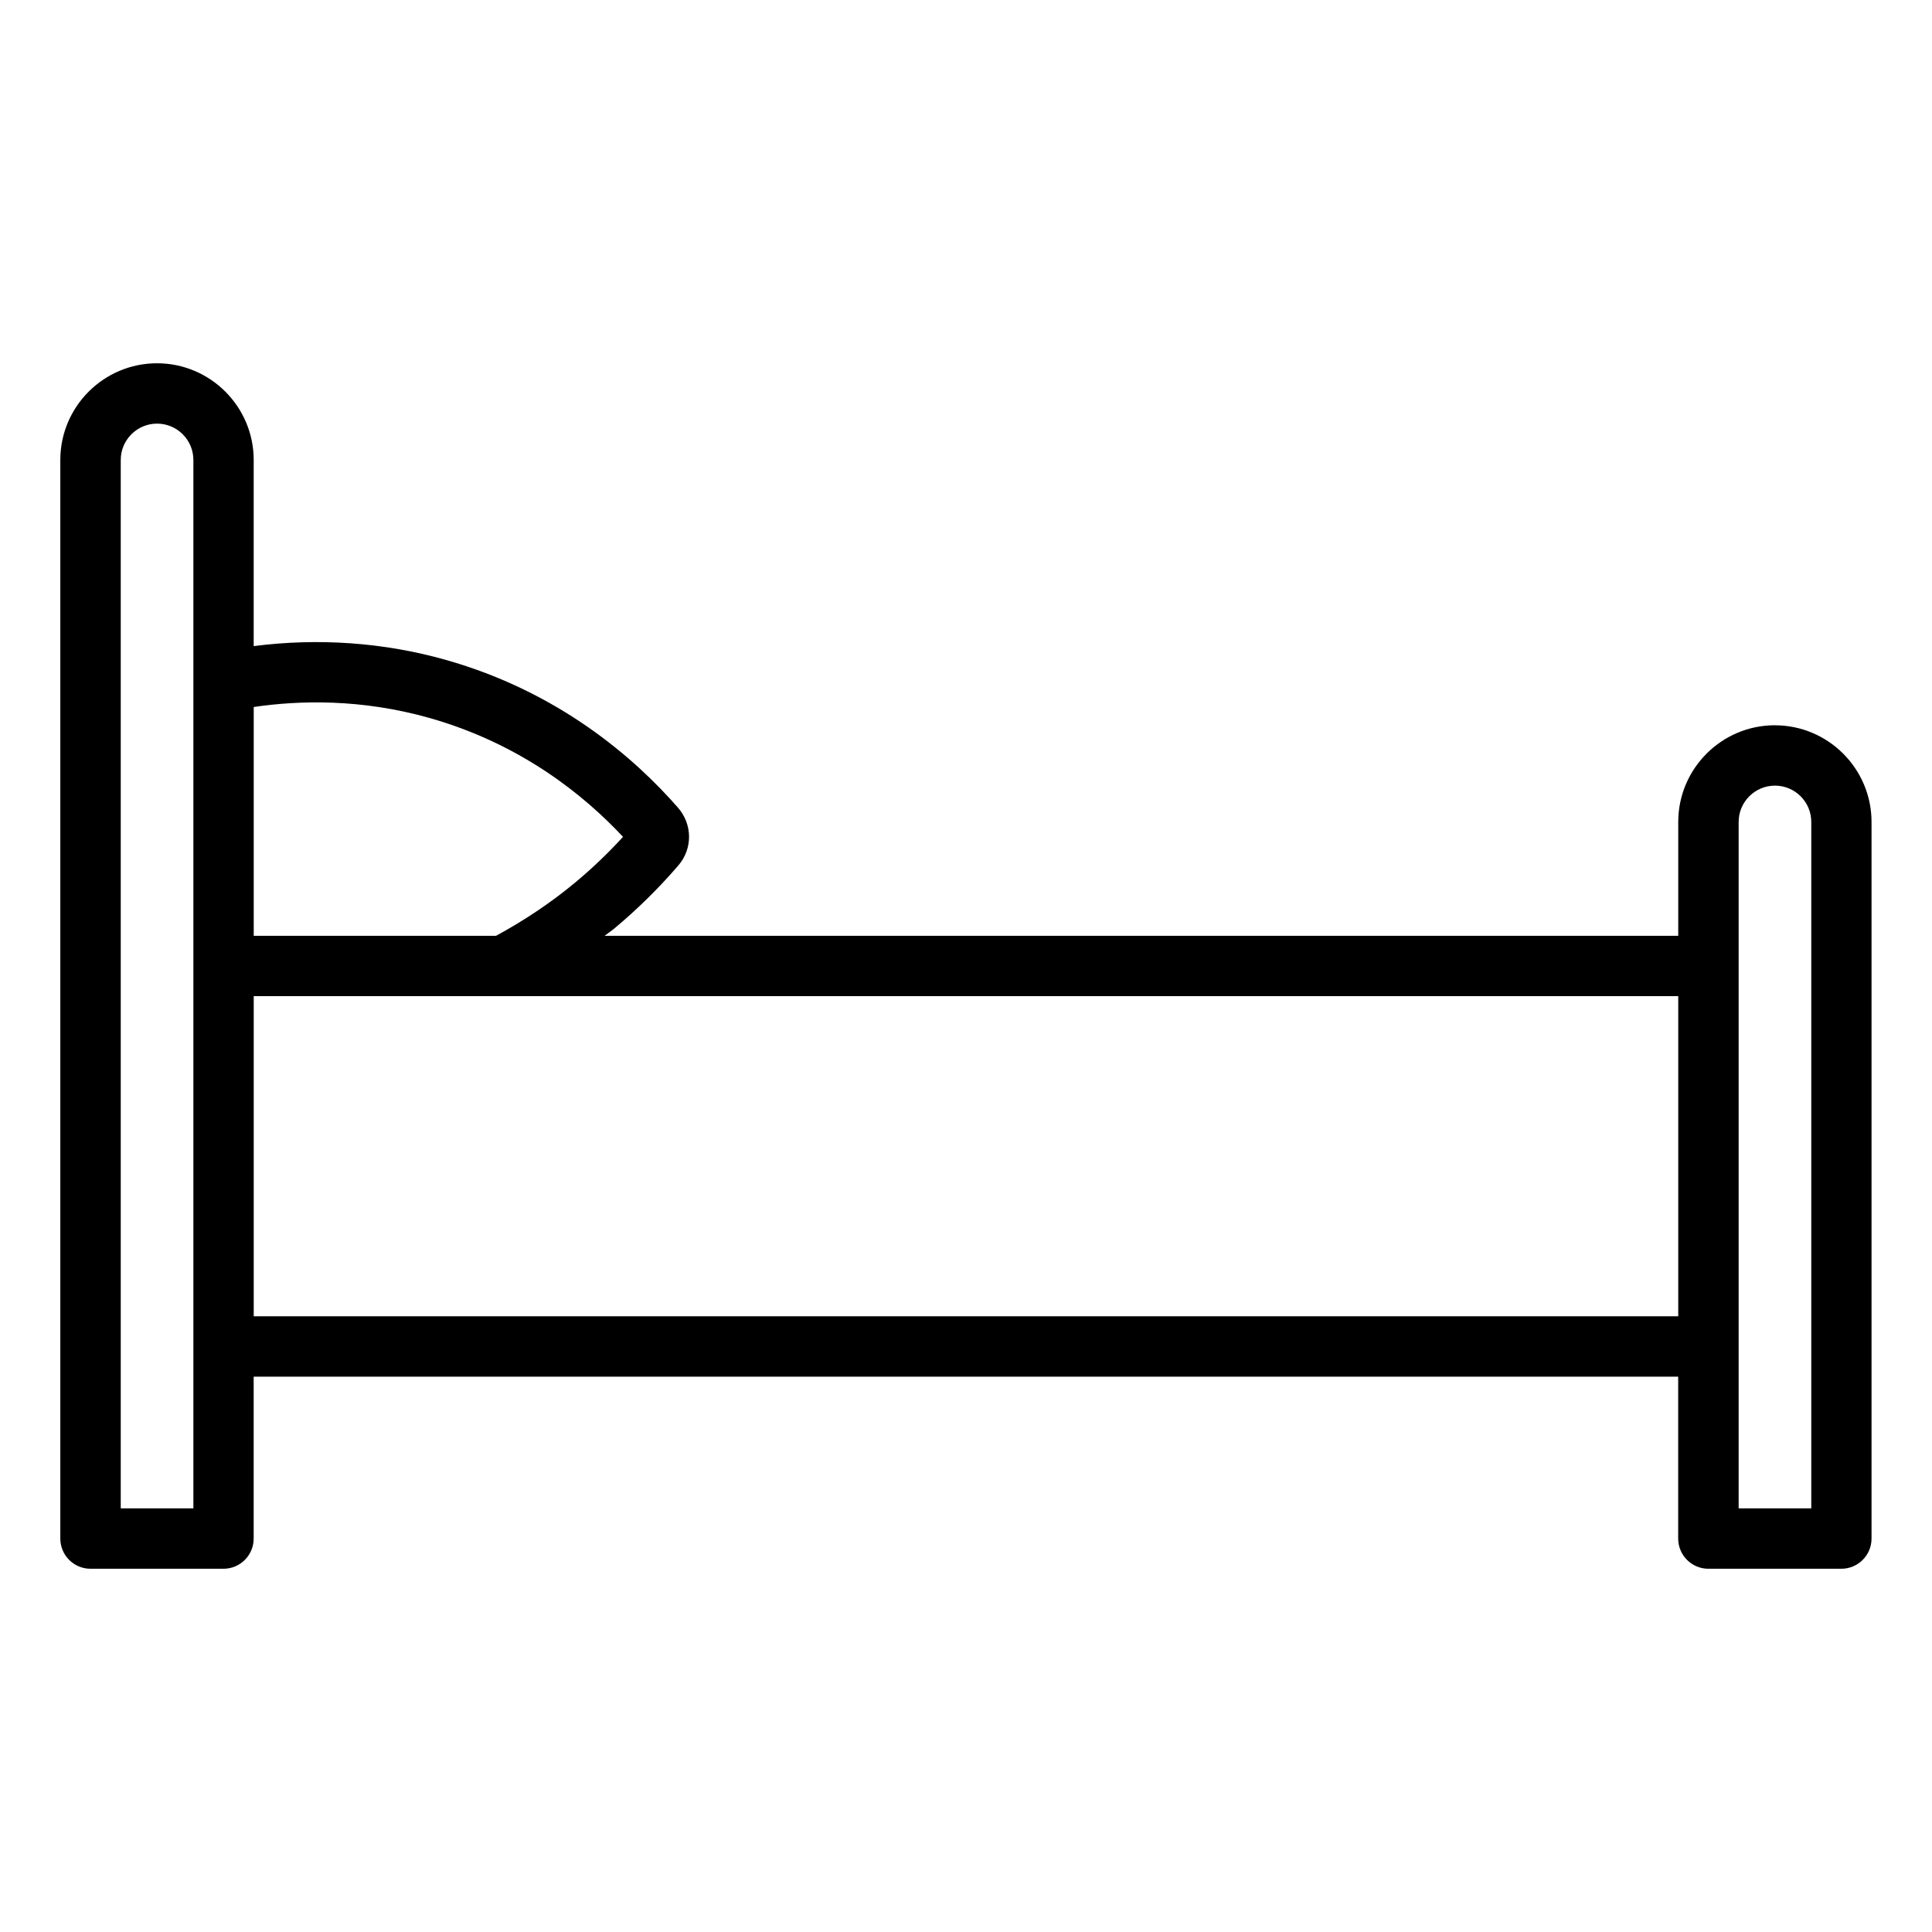
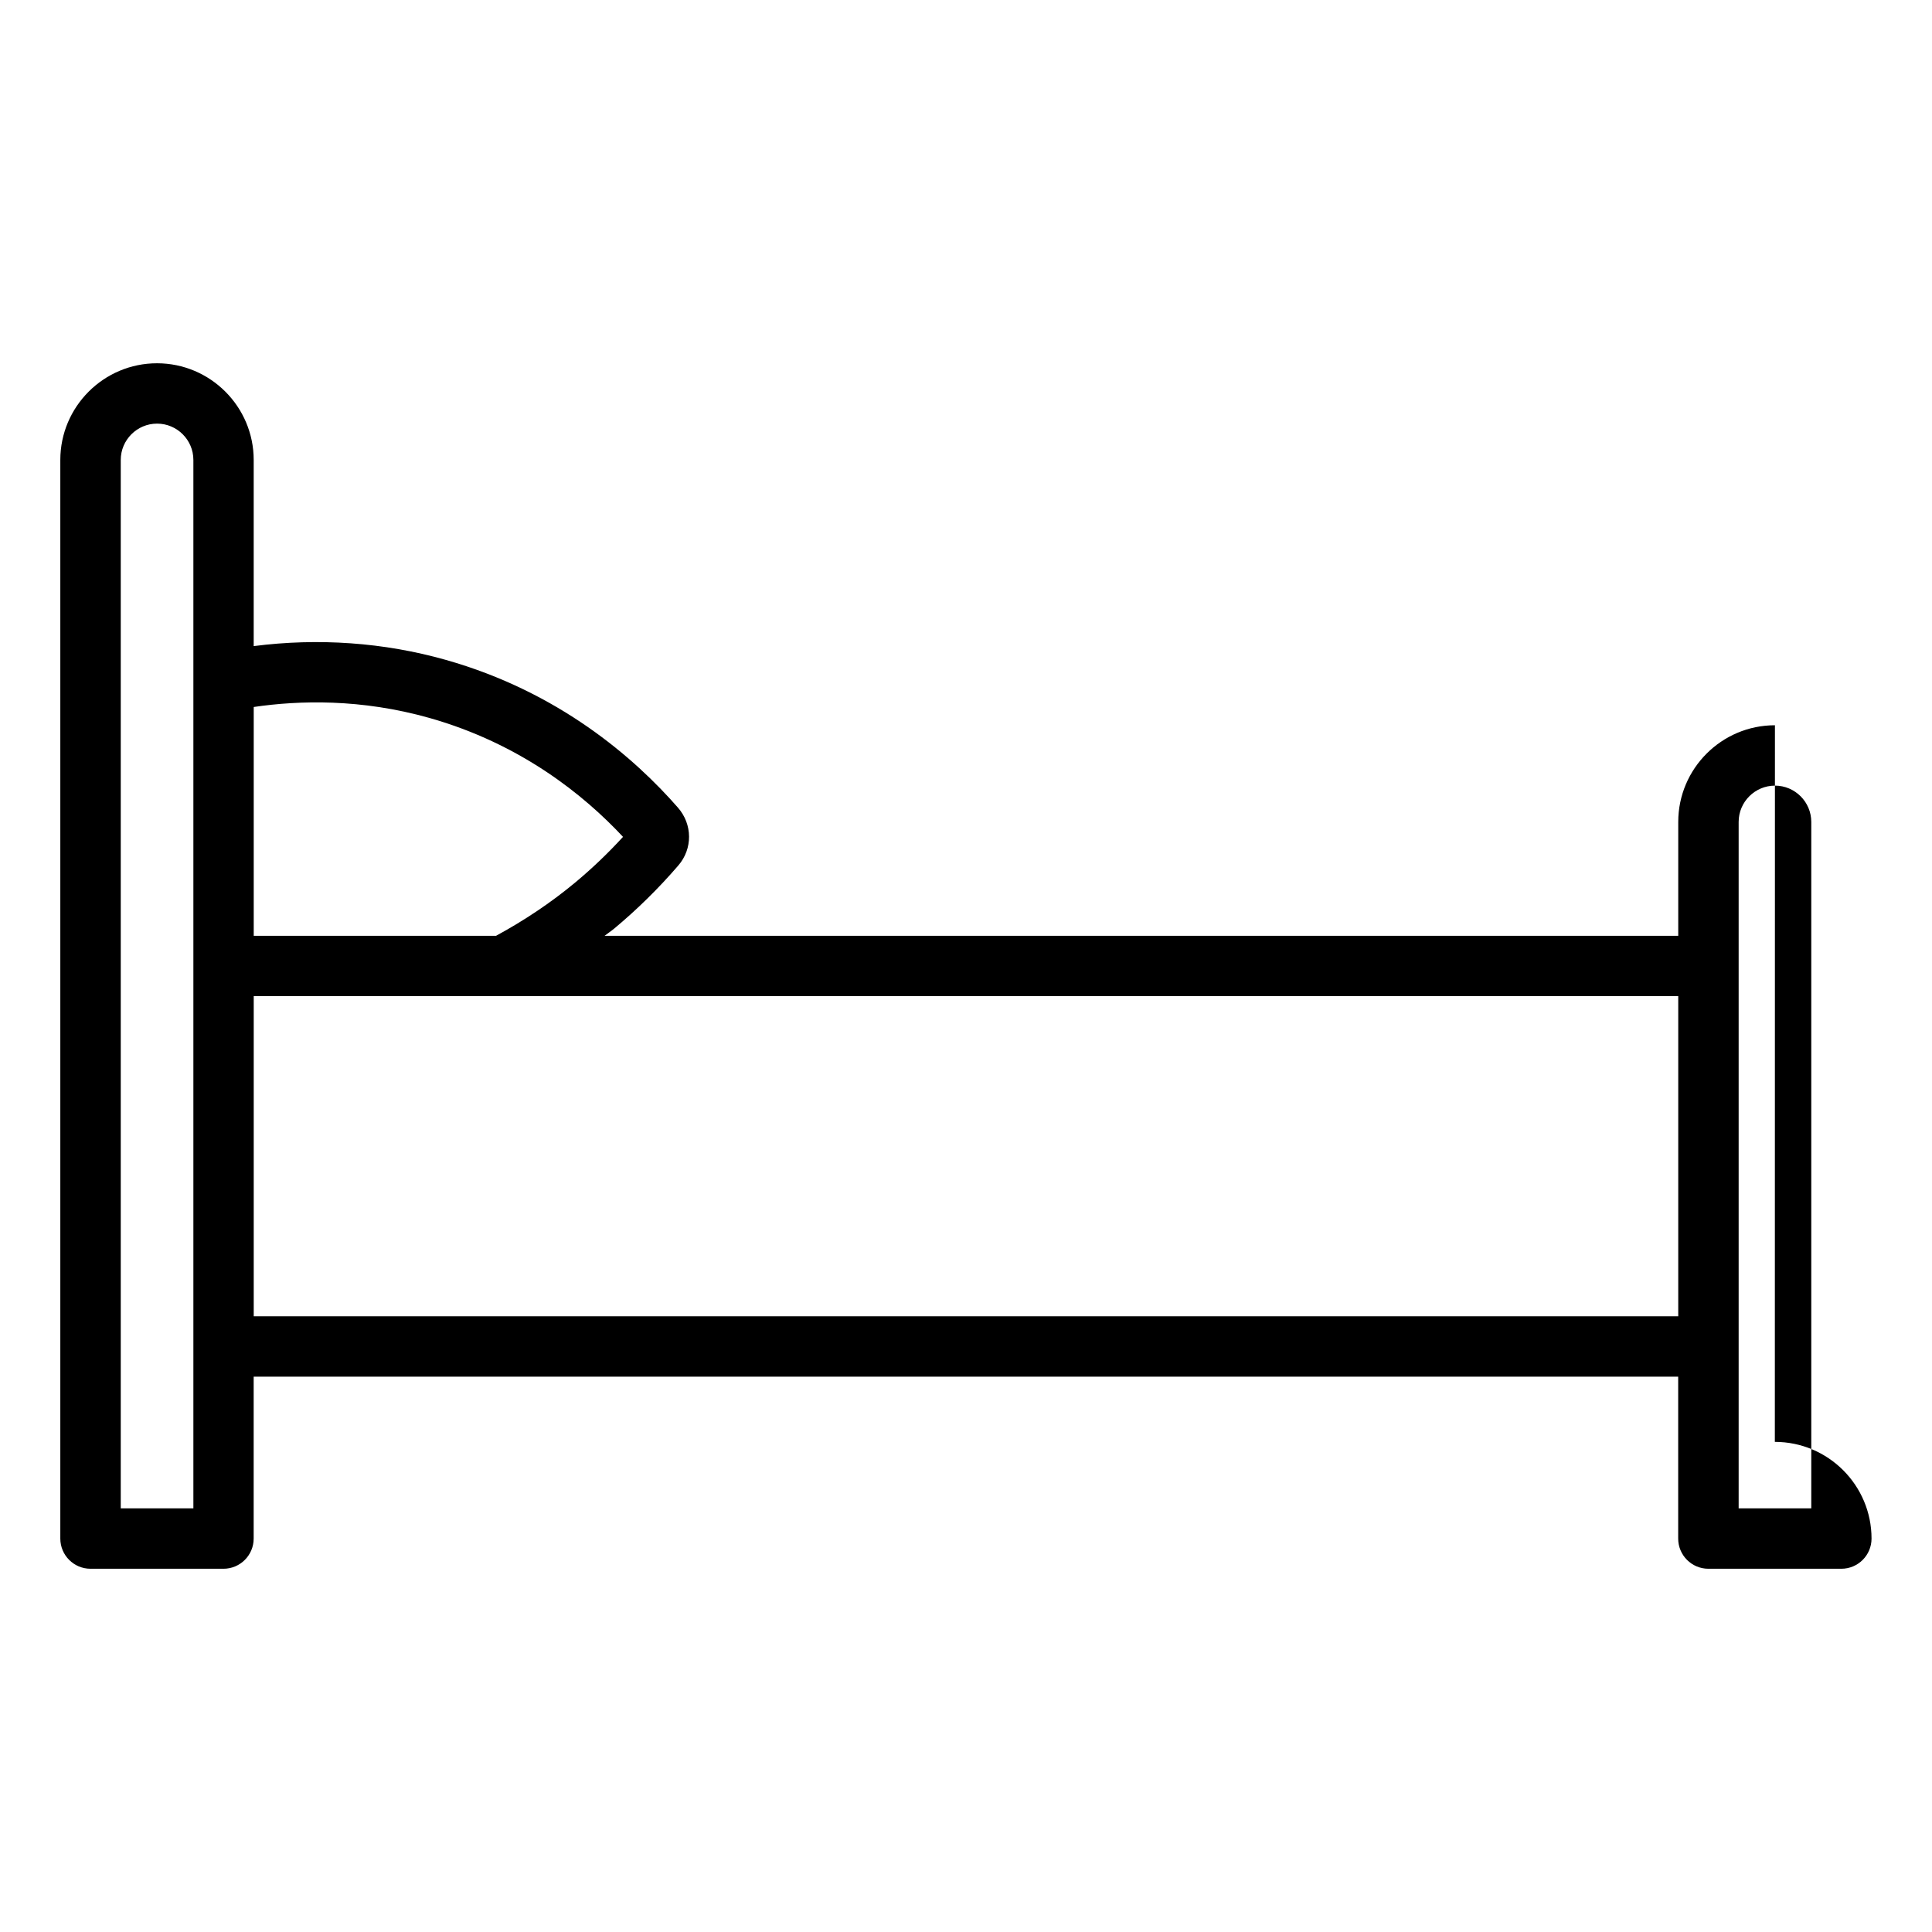
<svg xmlns="http://www.w3.org/2000/svg" id="Layer_1" viewBox="0 0 64 64" data-name="Layer 1">
-   <path d="m58.797 24.025c-1.766 0-3.203 1.437-3.203 3.203v3.772h-35.567c.103-.082.215-.152.315-.236.764-.636 1.48-1.341 2.129-2.095.478-.555.472-1.36-.013-1.915-1.44-1.647-3.942-3.833-7.685-4.893-2.054-.582-4.232-.733-6.369-.458v-6.166c0-1.766-1.437-3.203-3.203-3.203s-3.203 1.437-3.203 3.203v35.73c0 .552.448 1 1 1h4.405c.552 0 1-.448 1-1v-5.363h47.189v5.363c0 .552.448 1 1 1h4.405c.552 0 1-.448 1-1v-23.738c0-1.766-1.437-3.203-3.203-3.203zm-44.568-.241c3.014.854 5.111 2.547 6.409 3.938-.49.536-1.019 1.042-1.576 1.506-.813.677-1.7 1.267-2.63 1.772h-8.027v-7.58c1.509-.222 3.557-.277 5.824.364zm-7.824 26.182h-2.405v-34.73c0-.663.54-1.203 1.203-1.203s1.203.54 1.203 1.203v34.73zm2-6.363v-10.604h47.189v10.604zm51.595 6.363h-2.405v-22.738c0-.663.54-1.203 1.203-1.203s1.203.54 1.203 1.203v22.738z" />
+   <path d="m58.797 24.025c-1.766 0-3.203 1.437-3.203 3.203v3.772h-35.567c.103-.082.215-.152.315-.236.764-.636 1.48-1.341 2.129-2.095.478-.555.472-1.36-.013-1.915-1.44-1.647-3.942-3.833-7.685-4.893-2.054-.582-4.232-.733-6.369-.458v-6.166c0-1.766-1.437-3.203-3.203-3.203s-3.203 1.437-3.203 3.203v35.73c0 .552.448 1 1 1h4.405c.552 0 1-.448 1-1v-5.363h47.189v5.363c0 .552.448 1 1 1h4.405c.552 0 1-.448 1-1c0-1.766-1.437-3.203-3.203-3.203zm-44.568-.241c3.014.854 5.111 2.547 6.409 3.938-.49.536-1.019 1.042-1.576 1.506-.813.677-1.7 1.267-2.63 1.772h-8.027v-7.58c1.509-.222 3.557-.277 5.824.364zm-7.824 26.182h-2.405v-34.73c0-.663.54-1.203 1.203-1.203s1.203.54 1.203 1.203v34.73zm2-6.363v-10.604h47.189v10.604zm51.595 6.363h-2.405v-22.738c0-.663.54-1.203 1.203-1.203s1.203.54 1.203 1.203v22.738z" />
</svg>